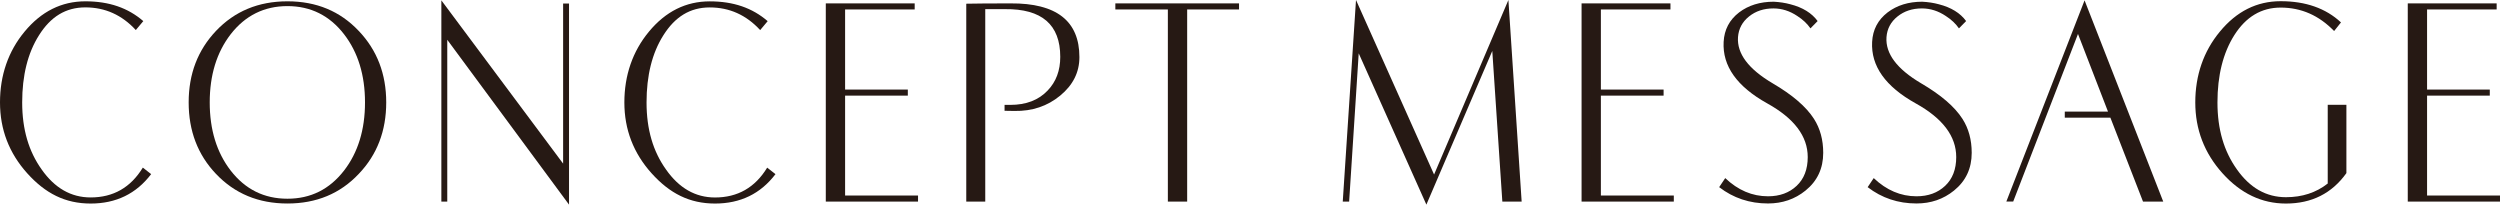
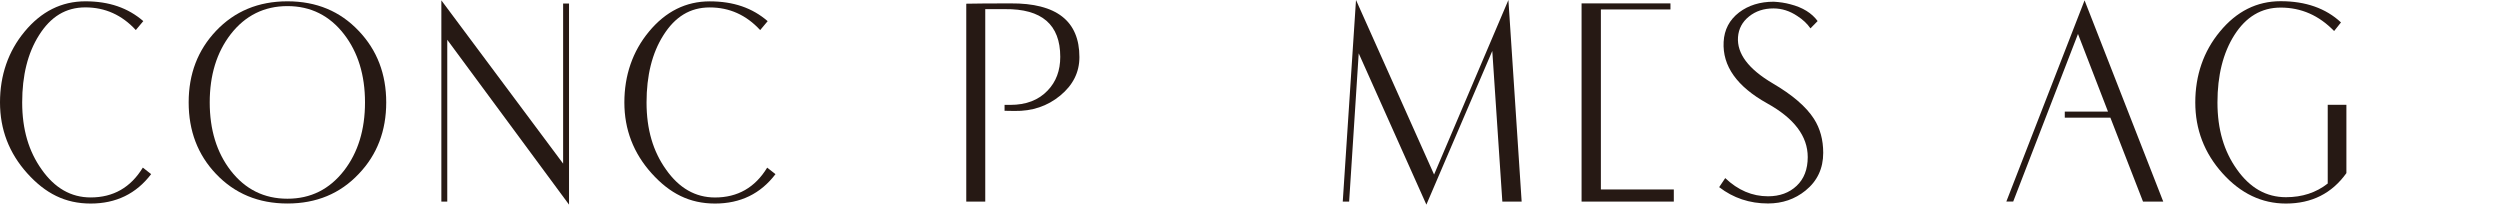
<svg xmlns="http://www.w3.org/2000/svg" id="_レイヤー_1" data-name="レイヤー 1" viewBox="0 0 626.64 51.29">
  <defs>
    <style>
      .cls-1 {
        fill: #261914;
        stroke-width: 0px;
      }
    </style>
  </defs>
  <path class="cls-1" d="M37.88,43.65c-3.73,4.91-8.79,7.37-15.16,7.37s-11.35-2.53-15.9-7.59S0,32.44,0,25.67,2.05,12.88,6.16,7.93C10.35,2.87,15.43.33,21.4.33s10.68,1.65,14.52,4.96l-1.88,2.24c-3.49-3.79-7.71-5.68-12.64-5.68s-8.71,2.34-11.64,7.01c-2.8,4.43-4.2,10.04-4.2,16.81s1.63,12.25,4.88,16.81c3.28,4.67,7.37,7.01,12.28,7.01,5.68,0,10.04-2.49,13.08-7.48l2.08,1.63Z" />
  <path class="cls-1" d="M96.81,25.67c0,7.14-2.29,13.11-6.88,17.91-4.67,4.96-10.63,7.43-17.88,7.43s-13.23-2.48-17.92-7.43c-4.56-4.8-6.84-10.76-6.84-17.91s2.28-13.08,6.84-17.91C58.82,2.81,64.79.33,72.05.33s13.21,2.48,17.88,7.43c4.59,4.82,6.88,10.79,6.88,17.91ZM91.49,25.67c0-6.85-1.75-12.54-5.24-17.07-3.65-4.72-8.39-7.07-14.2-7.07s-10.59,2.36-14.24,7.07c-3.49,4.53-5.24,10.22-5.24,17.07s1.75,12.54,5.24,17.07c3.65,4.72,8.4,7.07,14.24,7.07s10.55-2.36,14.2-7.07c3.49-4.53,5.24-10.22,5.24-17.07Z" />
  <path class="cls-1" d="M142.63,51.29l-30.52-41.32v40.56h-1.48V.09l30.52,40.92V.89h1.48v50.4Z" />
  <path class="cls-1" d="M194.38,43.65c-3.73,4.91-8.79,7.37-15.16,7.37s-11.35-2.53-15.9-7.59-6.82-10.98-6.82-17.75,2.05-12.79,6.16-17.75c4.19-5.06,9.27-7.59,15.24-7.59s10.68,1.65,14.52,4.96l-1.88,2.24c-3.49-3.79-7.71-5.68-12.64-5.68s-8.71,2.34-11.64,7.01c-2.8,4.43-4.2,10.04-4.2,16.81s1.63,12.25,4.88,16.81c3.28,4.67,7.37,7.01,12.28,7.01,5.68,0,10.04-2.49,13.08-7.48l2.08,1.63Z" />
-   <path class="cls-1" d="M230.11,50.53h-23.12V.85h22.28v1.52h-17.44v20.08h15.72v1.52h-15.72v25.04h18.28v1.52Z" />
  <path class="cls-1" d="M270.56,14.33c0,3.79-1.61,7-4.82,9.64-3.21,2.64-7.03,3.92-11.46,3.84-.99,0-1.81-.01-2.48-.04v-1.48h1.44c3.97,0,7.09-1.2,9.36-3.6,2.11-2.19,3.16-5,3.16-8.44,0-8.08-4.63-12.07-13.88-11.96h-4.92v48.24h-4.76V.93c2.37-.05,6.08-.08,11.12-.08,11.49-.08,17.24,4.41,17.24,13.48Z" />
-   <path class="cls-1" d="M310.57,2.37h-13v48.16h-4.84V2.37h-13.16V.85h31v1.52Z" />
  <path class="cls-1" d="M381.41,50.53h-4.84l-2.52-37.76-16.52,38.52-16.96-37.92-2.4,37.16h-1.6l3.32-50.53,19.57,43.75L378.09,0l3.32,50.53Z" />
-   <path class="cls-1" d="M419.55,50.53h-23.12V.85h22.28v1.52h-17.44v20.08h15.72v1.52h-15.72v25.04h18.28v1.52Z" />
+   <path class="cls-1" d="M419.55,50.53h-23.12V.85h22.28v1.52h-17.44v20.08h15.72h-15.72v25.04h18.28v1.52Z" />
  <path class="cls-1" d="M457,38.31c0,3.91-1.48,7.07-4.44,9.46-2.67,2.16-5.8,3.23-9.4,3.23-4.61,0-8.69-1.36-12.24-4.09l1.52-2.27c3.2,3.04,6.77,4.56,10.72,4.56,2.93,0,5.33-.87,7.18-2.62,1.85-1.74,2.78-4.15,2.78-7.21,0-5.22-3.39-9.71-10.16-13.46-7.6-4.23-11.24-9.37-10.92-15.41.16-3.06,1.45-5.52,3.88-7.39,2.35-1.78,5.24-2.68,8.68-2.68,1.49.08,2.88.29,4.16.64,3.09.79,5.37,2.2,6.84,4.21l-1.8,1.83c-.8-1.16-1.89-2.2-3.28-3.09-1.89-1.27-3.89-1.91-6-1.91-2.4,0-4.44.67-6.12,2.02-1.68,1.34-2.6,3.07-2.76,5.17-.29,4.13,2.6,7.99,8.68,11.58,4.96,2.9,8.41,5.87,10.36,8.91,1.55,2.42,2.32,5.26,2.32,8.51Z" />
-   <path class="cls-1" d="M494.22,38.31c0,3.91-1.48,7.07-4.44,9.46-2.67,2.16-5.8,3.23-9.4,3.23-4.61,0-8.69-1.36-12.24-4.09l1.52-2.27c3.2,3.04,6.77,4.56,10.72,4.56,2.93,0,5.33-.87,7.18-2.62,1.85-1.74,2.78-4.15,2.78-7.21,0-5.22-3.39-9.71-10.16-13.46-7.6-4.23-11.24-9.37-10.92-15.41.16-3.06,1.45-5.52,3.88-7.39,2.35-1.78,5.24-2.68,8.68-2.68,1.49.08,2.88.29,4.16.64,3.09.79,5.37,2.2,6.84,4.21l-1.8,1.83c-.8-1.16-1.89-2.2-3.28-3.09-1.89-1.27-3.89-1.91-6-1.91-2.4,0-4.44.67-6.12,2.02-1.68,1.34-2.6,3.07-2.76,5.17-.29,4.13,2.6,7.99,8.68,11.58,4.96,2.9,8.41,5.87,10.36,8.91,1.55,2.42,2.32,5.26,2.32,8.51Z" />
  <path class="cls-1" d="M542.23,50.53h-5.07l-8.18-21.04h-11.43v-1.52h10.83l-7.52-19.46-16.24,42.01h-1.72S522.51.09,522.51.09l19.72,50.44Z" />
  <path class="cls-1" d="M588.14,43.39c-3.63,5.08-8.68,7.63-15.16,7.63-6.05,0-11.35-2.53-15.9-7.59s-6.82-10.98-6.82-17.75,2.05-12.79,6.16-17.75c4.19-5.09,9.27-7.63,15.24-7.63,6.27,0,11.31,1.77,15.12,5.32l-1.72,2.16c-3.79-3.92-8.25-5.88-13.4-5.88-4.83,0-8.71,2.32-11.64,6.95-2.8,4.45-4.2,10.06-4.2,16.83s1.63,12.23,4.88,16.79c3.28,4.64,7.37,6.96,12.28,6.96,4.08,0,7.57-1.14,10.48-3.43v-19.73h4.68v17.13Z" />
-   <path class="cls-1" d="M626.64,50.53h-23.12V.85h22.28v1.52h-17.44v20.08h15.72v1.52h-15.72v25.04h18.28v1.52Z" />
</svg>